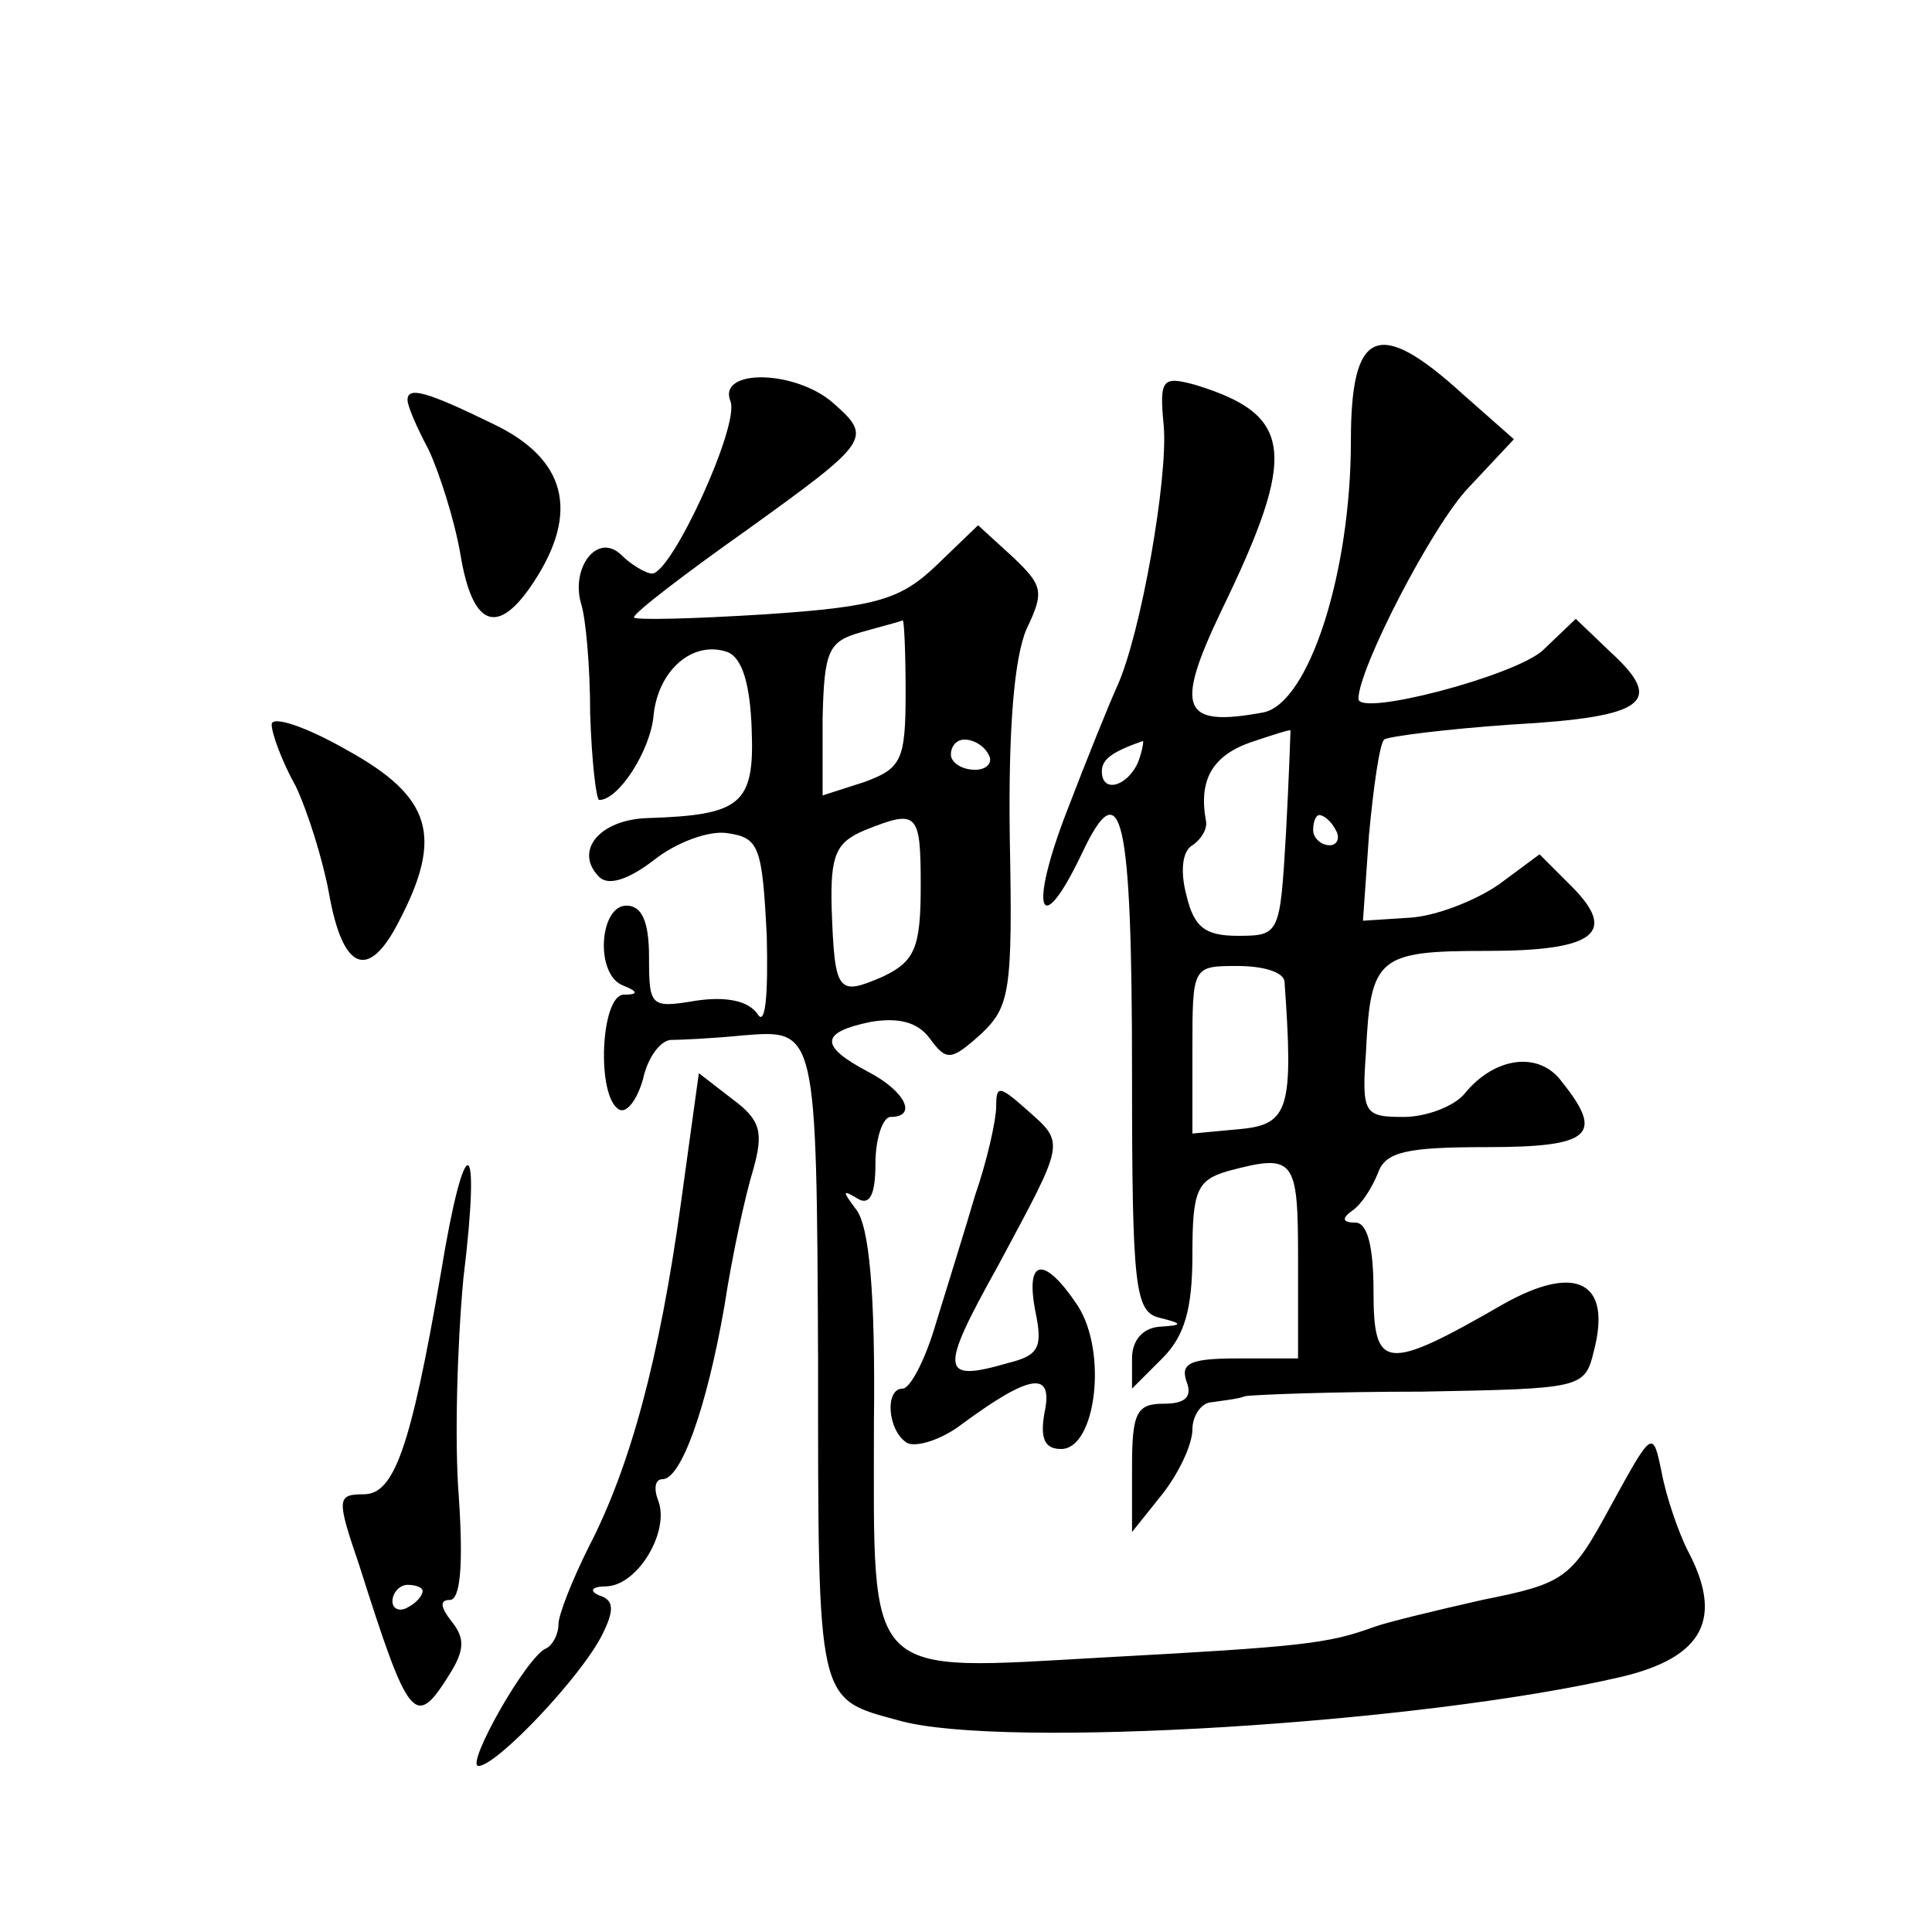
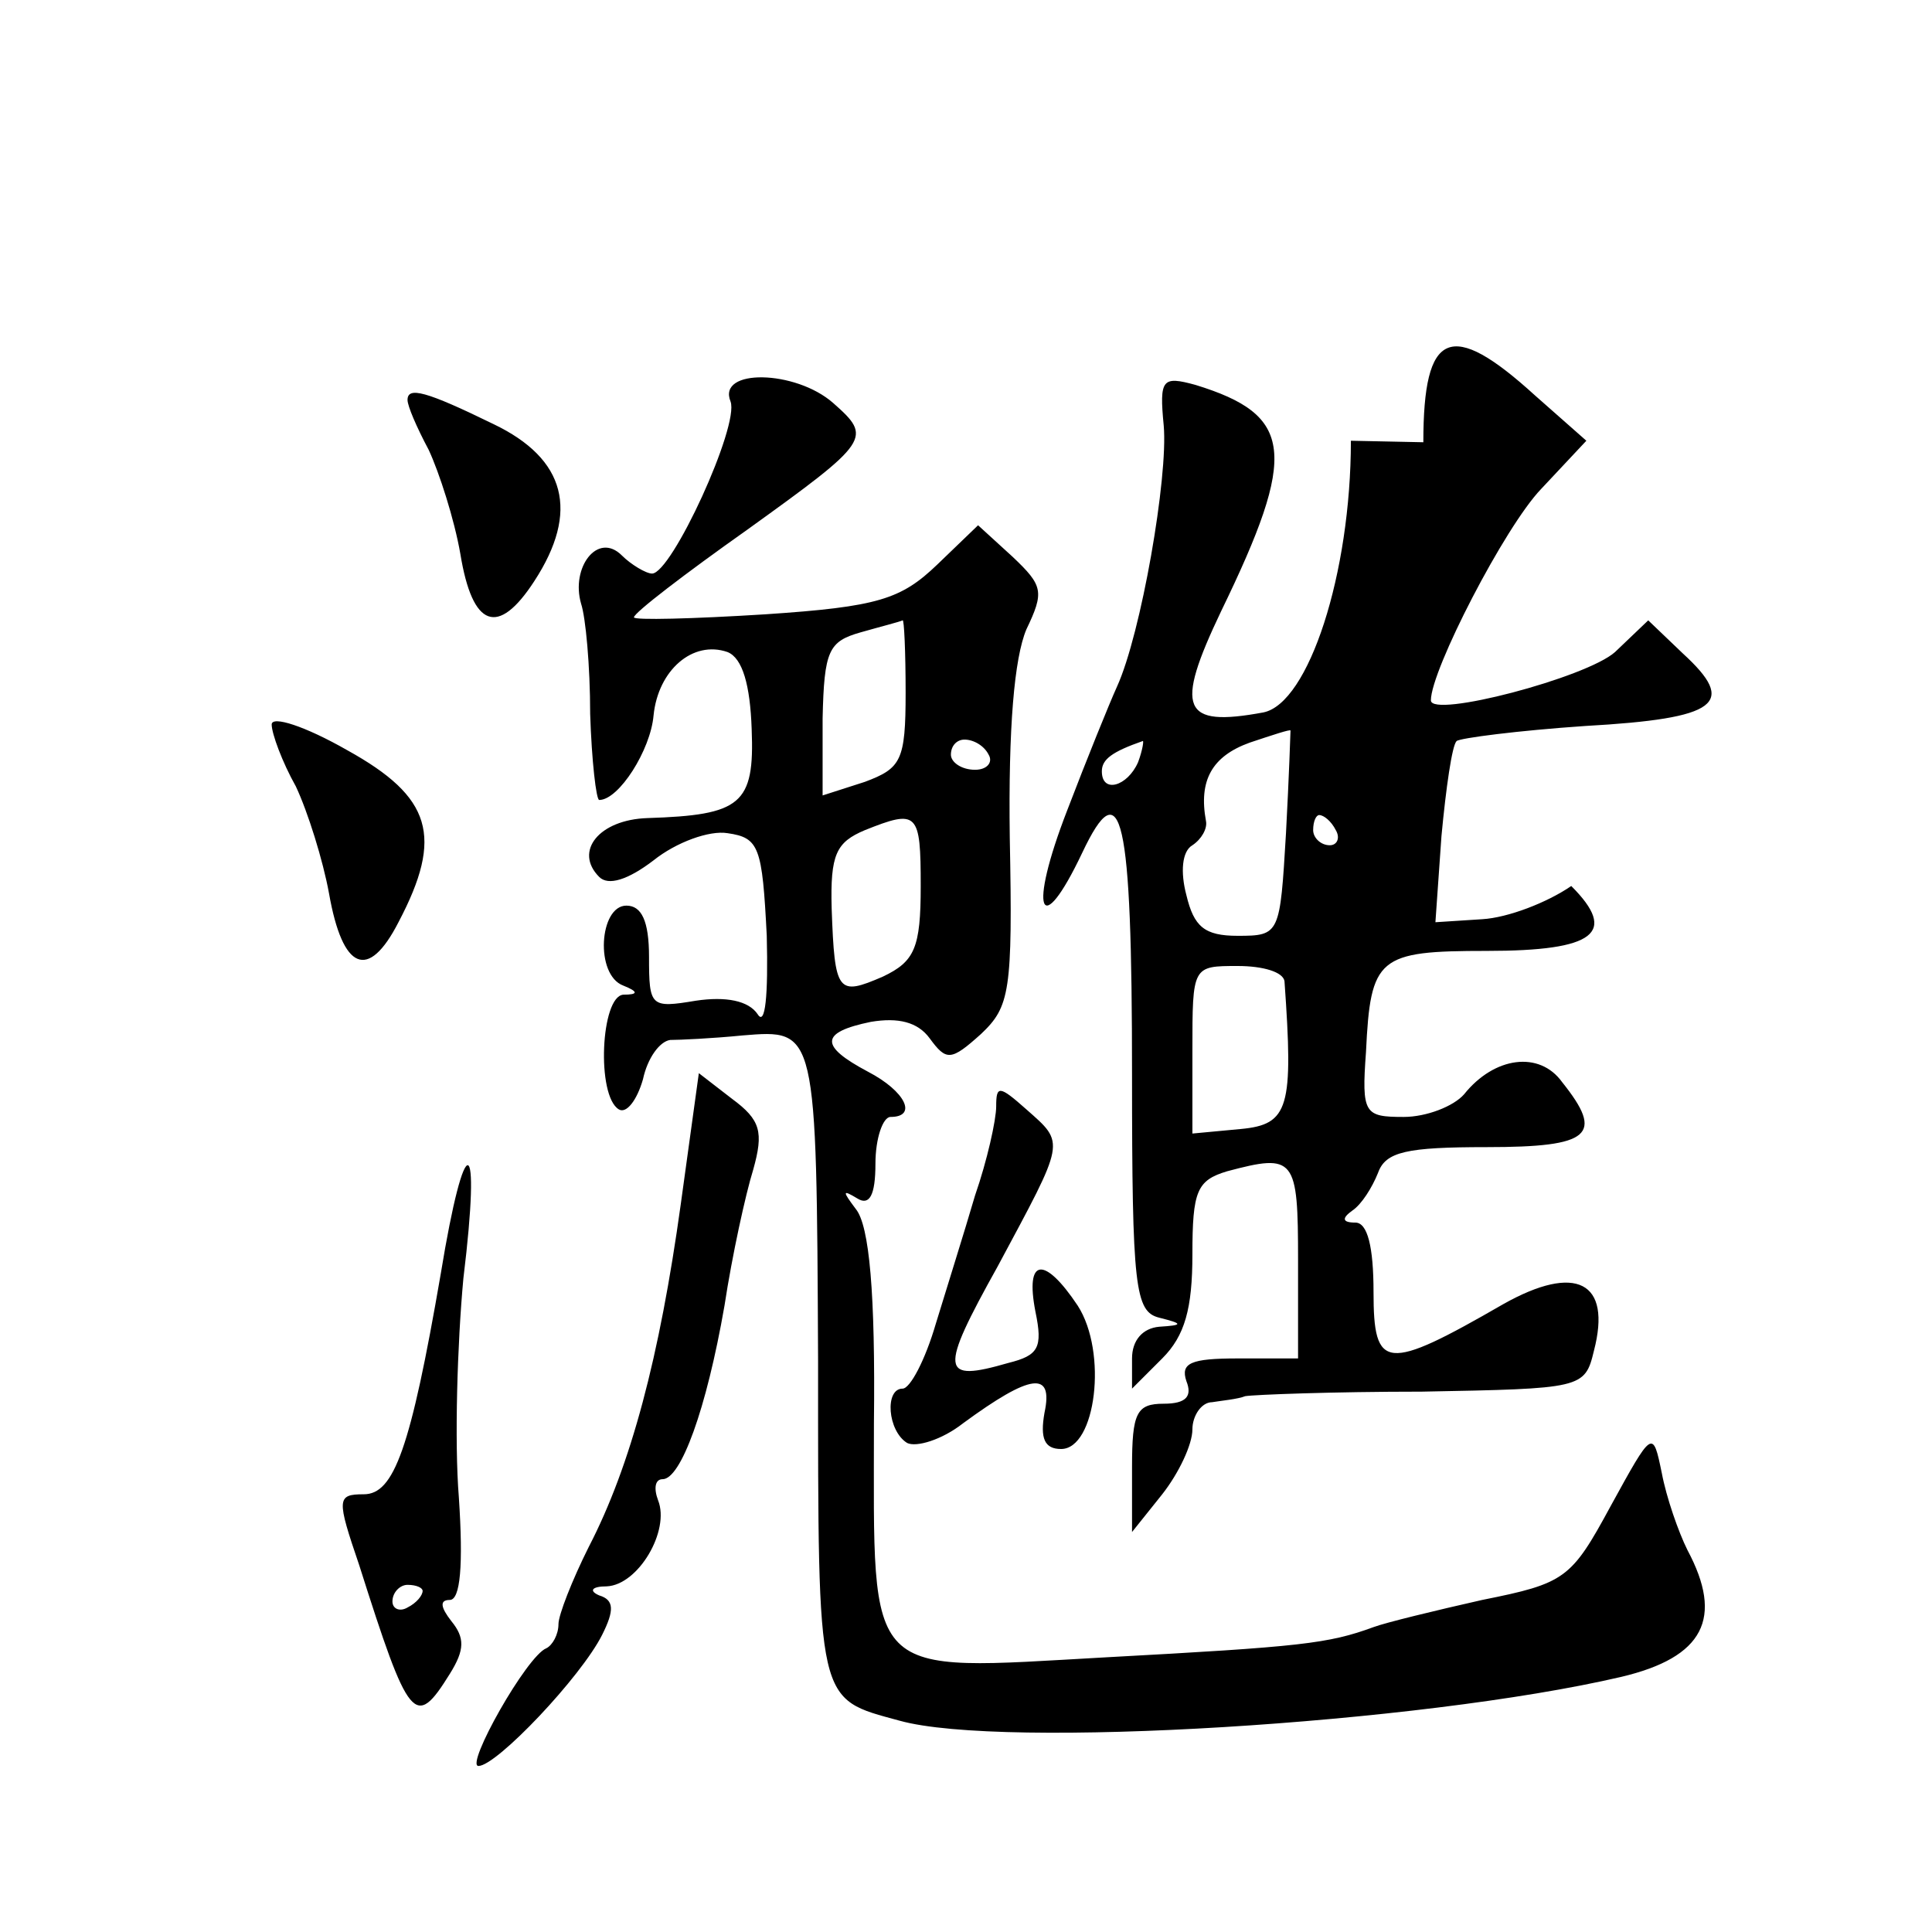
<svg xmlns="http://www.w3.org/2000/svg" version="1.0" width="128pt" height="128pt" viewBox="0 0 128 128" preserveAspectRatio="xMidYMid meet">
  <g transform="translate(0,128) scale(0.1,-0.1)" fill="#0" stroke="none">
-     <path d="M895 988 c0 -88 -28 -174 -58 -180 -54 -10 -59 2 -28 67 51 105 48 130 -17 150 -22 6 -24 4 -21 -27 3 -34 -15 -138 -31 -173 -5 -11 -20 -48 -33 -82 -26 -67 -18 -87 10 -28 26 55 33 26 33 -147 0 -141 2 -157 18 -161 16 -4 16 -5 0 -6 -11 -1 -18 -9 -18 -21 l0 -20 20 20 c15 15 20 33 20 69 0 42 3 49 23 55 45 12 47 9 47 -59 l0 -65 -40 0 c-31 0 -38 -3 -34 -15 4 -10 0 -15 -15 -15 -18 0 -21 -6 -21 -42 l0 -43 20 25 c11 14 20 33 20 43 0 9 6 18 13 18 6 1 17 2 22 4 6 1 58 3 117 3 106 2 108 2 114 27 12 46 -12 58 -60 31 -78 -45 -86 -44 -86 8 0 30 -4 46 -12 46 -9 0 -9 3 -2 8 6 4 13 15 17 25 5 14 19 17 72 17 69 0 78 8 50 43 -15 21 -45 17 -65 -8 -7 -8 -25 -15 -40 -15 -26 0 -28 2 -25 43 3 63 8 67 80 67 72 0 87 12 56 43 l-21 21 -27 -20 c-16 -11 -42 -21 -59 -22 l-31 -2 4 57 c3 32 7 60 10 63 2 2 41 7 85 10 89 5 101 15 65 48 l-23 22 -22 -21 c-19 -17 -122 -44 -122 -32 0 20 49 115 73 140 l30 32 -34 30 c-56 51 -74 43 -74 -31z m-43 -260 c-4 -67 -4 -68 -32 -68 -22 0 -29 6 -34 27 -4 15 -3 29 4 33 6 4 10 11 9 16 -5 27 4 43 29 52 15 5 27 9 27 8 0 0 -1 -31 -3 -68z m-98 47 c-7 -16 -24 -21 -24 -6 0 8 7 13 27 20 1 1 0 -6 -3 -14z m131 -45 c3 -5 1 -10 -4 -10 -6 0 -11 5 -11 10 0 6 2 10 4 10 3 0 8 -4 11 -10z m-34 -100 c6 -84 3 -95 -29 -98 l-32 -3 0 55 c0 56 0 56 30 56 17 0 30 -4 31 -10z M484 1014 c6 -16 -39 -114 -52 -114 -4 0 -14 6 -20 12 -16 16 -34 -8 -27 -32 3 -9 6 -41 6 -73 1 -31 4 -57 6 -57 13 0 34 33 36 56 3 30 26 50 49 42 10 -4 15 -22 16 -51 2 -50 -7 -57 -69 -59 -32 -1 -49 -22 -32 -39 6 -6 19 -2 36 11 15 12 37 20 49 18 21 -3 23 -9 26 -68 1 -40 -1 -60 -6 -52 -6 9 -21 12 -41 9 -30 -5 -31 -4 -31 29 0 24 -5 34 -15 34 -18 0 -21 -46 -2 -53 10 -4 10 -6 0 -6 -15 -1 -18 -67 -3 -76 5 -3 12 6 16 20 3 14 11 25 18 26 6 0 28 1 48 3 49 4 49 5 50 -216 0 -229 -1 -223 54 -238 68 -19 345 -2 478 29 55 13 68 39 44 84 -6 12 -14 35 -17 51 -6 29 -6 29 -34 -22 -26 -48 -30 -51 -85 -62 -31 -7 -64 -15 -72 -18 -30 -11 -48 -13 -177 -20 -162 -9 -154 -17 -154 155 1 86 -3 131 -12 142 -9 12 -9 13 1 7 8 -5 12 2 12 23 0 17 5 31 10 31 18 0 10 17 -15 30 -32 17 -32 26 2 33 18 3 31 0 39 -11 11 -15 14 -15 34 3 19 18 21 28 19 130 -1 73 3 119 11 138 12 25 11 29 -9 48 l-23 21 -27 -26 c-24 -23 -39 -28 -114 -33 -48 -3 -87 -4 -87 -2 0 3 34 29 75 58 82 59 83 61 57 84 -25 22 -77 23 -68 1z m116 -193 c0 -45 -3 -50 -27 -59 l-28 -9 0 51 c1 45 4 51 25 57 14 4 26 7 28 8 1 1 2 -21 2 -48z m55 -41 c3 -5 -1 -10 -9 -10 -9 0 -16 5 -16 10 0 6 4 10 9 10 6 0 13 -4 16 -10z m-45 -87 c0 -41 -4 -50 -25 -60 -30 -13 -32 -11 -34 45 -1 36 3 44 22 52 35 14 37 12 37 -37z M270 1015 c0 -4 6 -18 14 -33 7 -15 17 -46 21 -69 8 -49 25 -55 49 -18 30 46 21 81 -27 104 -45 22 -57 25 -57 16z M180 800 c0 -6 7 -25 16 -41 8 -17 18 -49 22 -71 9 -51 26 -58 46 -19 30 57 22 83 -34 114 -28 16 -50 23 -50 17z M451 482 c-14 -101 -33 -173 -61 -227 -11 -22 -20 -45 -20 -51 0 -7 -4 -14 -8 -16 -13 -5 -54 -78 -45 -78 12 0 68 59 82 87 8 16 8 23 -2 26 -7 3 -5 6 5 6 21 1 42 37 34 57 -3 8 -2 14 3 14 12 0 29 46 41 115 5 33 14 74 19 90 7 25 5 33 -14 47 l-22 17 -12 -87z M660 547 c0 -9 -6 -36 -14 -59 -7 -24 -19 -62 -26 -85 -7 -24 -17 -43 -22 -43 -12 0 -10 -28 3 -36 6 -3 23 2 37 13 45 33 60 35 54 7 -3 -17 0 -24 11 -24 23 0 31 64 11 95 -22 33 -35 32 -28 -4 5 -24 2 -29 -18 -34 -45 -13 -46 -6 -7 64 45 84 45 81 19 104 -18 16 -20 16 -20 2z M292 436 c-20 -116 -31 -146 -51 -146 -18 0 -18 -3 -3 -47 33 -104 37 -109 60 -72 10 16 10 24 1 35 -7 9 -8 14 -1 14 7 0 9 23 6 68 -3 37 -1 102 3 145 12 98 1 101 -15 3z m-12 -210 c0 -3 -4 -8 -10 -11 -5 -3 -10 -1 -10 4 0 6 5 11 10 11 6 0 10 -2 10 -4z" />
+     <path d="M895 988 c0 -88 -28 -174 -58 -180 -54 -10 -59 2 -28 67 51 105 48 130 -17 150 -22 6 -24 4 -21 -27 3 -34 -15 -138 -31 -173 -5 -11 -20 -48 -33 -82 -26 -67 -18 -87 10 -28 26 55 33 26 33 -147 0 -141 2 -157 18 -161 16 -4 16 -5 0 -6 -11 -1 -18 -9 -18 -21 l0 -20 20 20 c15 15 20 33 20 69 0 42 3 49 23 55 45 12 47 9 47 -59 l0 -65 -40 0 c-31 0 -38 -3 -34 -15 4 -10 0 -15 -15 -15 -18 0 -21 -6 -21 -42 l0 -43 20 25 c11 14 20 33 20 43 0 9 6 18 13 18 6 1 17 2 22 4 6 1 58 3 117 3 106 2 108 2 114 27 12 46 -12 58 -60 31 -78 -45 -86 -44 -86 8 0 30 -4 46 -12 46 -9 0 -9 3 -2 8 6 4 13 15 17 25 5 14 19 17 72 17 69 0 78 8 50 43 -15 21 -45 17 -65 -8 -7 -8 -25 -15 -40 -15 -26 0 -28 2 -25 43 3 63 8 67 80 67 72 0 87 12 56 43 c-16 -11 -42 -21 -59 -22 l-31 -2 4 57 c3 32 7 60 10 63 2 2 41 7 85 10 89 5 101 15 65 48 l-23 22 -22 -21 c-19 -17 -122 -44 -122 -32 0 20 49 115 73 140 l30 32 -34 30 c-56 51 -74 43 -74 -31z m-43 -260 c-4 -67 -4 -68 -32 -68 -22 0 -29 6 -34 27 -4 15 -3 29 4 33 6 4 10 11 9 16 -5 27 4 43 29 52 15 5 27 9 27 8 0 0 -1 -31 -3 -68z m-98 47 c-7 -16 -24 -21 -24 -6 0 8 7 13 27 20 1 1 0 -6 -3 -14z m131 -45 c3 -5 1 -10 -4 -10 -6 0 -11 5 -11 10 0 6 2 10 4 10 3 0 8 -4 11 -10z m-34 -100 c6 -84 3 -95 -29 -98 l-32 -3 0 55 c0 56 0 56 30 56 17 0 30 -4 31 -10z M484 1014 c6 -16 -39 -114 -52 -114 -4 0 -14 6 -20 12 -16 16 -34 -8 -27 -32 3 -9 6 -41 6 -73 1 -31 4 -57 6 -57 13 0 34 33 36 56 3 30 26 50 49 42 10 -4 15 -22 16 -51 2 -50 -7 -57 -69 -59 -32 -1 -49 -22 -32 -39 6 -6 19 -2 36 11 15 12 37 20 49 18 21 -3 23 -9 26 -68 1 -40 -1 -60 -6 -52 -6 9 -21 12 -41 9 -30 -5 -31 -4 -31 29 0 24 -5 34 -15 34 -18 0 -21 -46 -2 -53 10 -4 10 -6 0 -6 -15 -1 -18 -67 -3 -76 5 -3 12 6 16 20 3 14 11 25 18 26 6 0 28 1 48 3 49 4 49 5 50 -216 0 -229 -1 -223 54 -238 68 -19 345 -2 478 29 55 13 68 39 44 84 -6 12 -14 35 -17 51 -6 29 -6 29 -34 -22 -26 -48 -30 -51 -85 -62 -31 -7 -64 -15 -72 -18 -30 -11 -48 -13 -177 -20 -162 -9 -154 -17 -154 155 1 86 -3 131 -12 142 -9 12 -9 13 1 7 8 -5 12 2 12 23 0 17 5 31 10 31 18 0 10 17 -15 30 -32 17 -32 26 2 33 18 3 31 0 39 -11 11 -15 14 -15 34 3 19 18 21 28 19 130 -1 73 3 119 11 138 12 25 11 29 -9 48 l-23 21 -27 -26 c-24 -23 -39 -28 -114 -33 -48 -3 -87 -4 -87 -2 0 3 34 29 75 58 82 59 83 61 57 84 -25 22 -77 23 -68 1z m116 -193 c0 -45 -3 -50 -27 -59 l-28 -9 0 51 c1 45 4 51 25 57 14 4 26 7 28 8 1 1 2 -21 2 -48z m55 -41 c3 -5 -1 -10 -9 -10 -9 0 -16 5 -16 10 0 6 4 10 9 10 6 0 13 -4 16 -10z m-45 -87 c0 -41 -4 -50 -25 -60 -30 -13 -32 -11 -34 45 -1 36 3 44 22 52 35 14 37 12 37 -37z M270 1015 c0 -4 6 -18 14 -33 7 -15 17 -46 21 -69 8 -49 25 -55 49 -18 30 46 21 81 -27 104 -45 22 -57 25 -57 16z M180 800 c0 -6 7 -25 16 -41 8 -17 18 -49 22 -71 9 -51 26 -58 46 -19 30 57 22 83 -34 114 -28 16 -50 23 -50 17z M451 482 c-14 -101 -33 -173 -61 -227 -11 -22 -20 -45 -20 -51 0 -7 -4 -14 -8 -16 -13 -5 -54 -78 -45 -78 12 0 68 59 82 87 8 16 8 23 -2 26 -7 3 -5 6 5 6 21 1 42 37 34 57 -3 8 -2 14 3 14 12 0 29 46 41 115 5 33 14 74 19 90 7 25 5 33 -14 47 l-22 17 -12 -87z M660 547 c0 -9 -6 -36 -14 -59 -7 -24 -19 -62 -26 -85 -7 -24 -17 -43 -22 -43 -12 0 -10 -28 3 -36 6 -3 23 2 37 13 45 33 60 35 54 7 -3 -17 0 -24 11 -24 23 0 31 64 11 95 -22 33 -35 32 -28 -4 5 -24 2 -29 -18 -34 -45 -13 -46 -6 -7 64 45 84 45 81 19 104 -18 16 -20 16 -20 2z M292 436 c-20 -116 -31 -146 -51 -146 -18 0 -18 -3 -3 -47 33 -104 37 -109 60 -72 10 16 10 24 1 35 -7 9 -8 14 -1 14 7 0 9 23 6 68 -3 37 -1 102 3 145 12 98 1 101 -15 3z m-12 -210 c0 -3 -4 -8 -10 -11 -5 -3 -10 -1 -10 4 0 6 5 11 10 11 6 0 10 -2 10 -4z" />
  </g>
</svg>